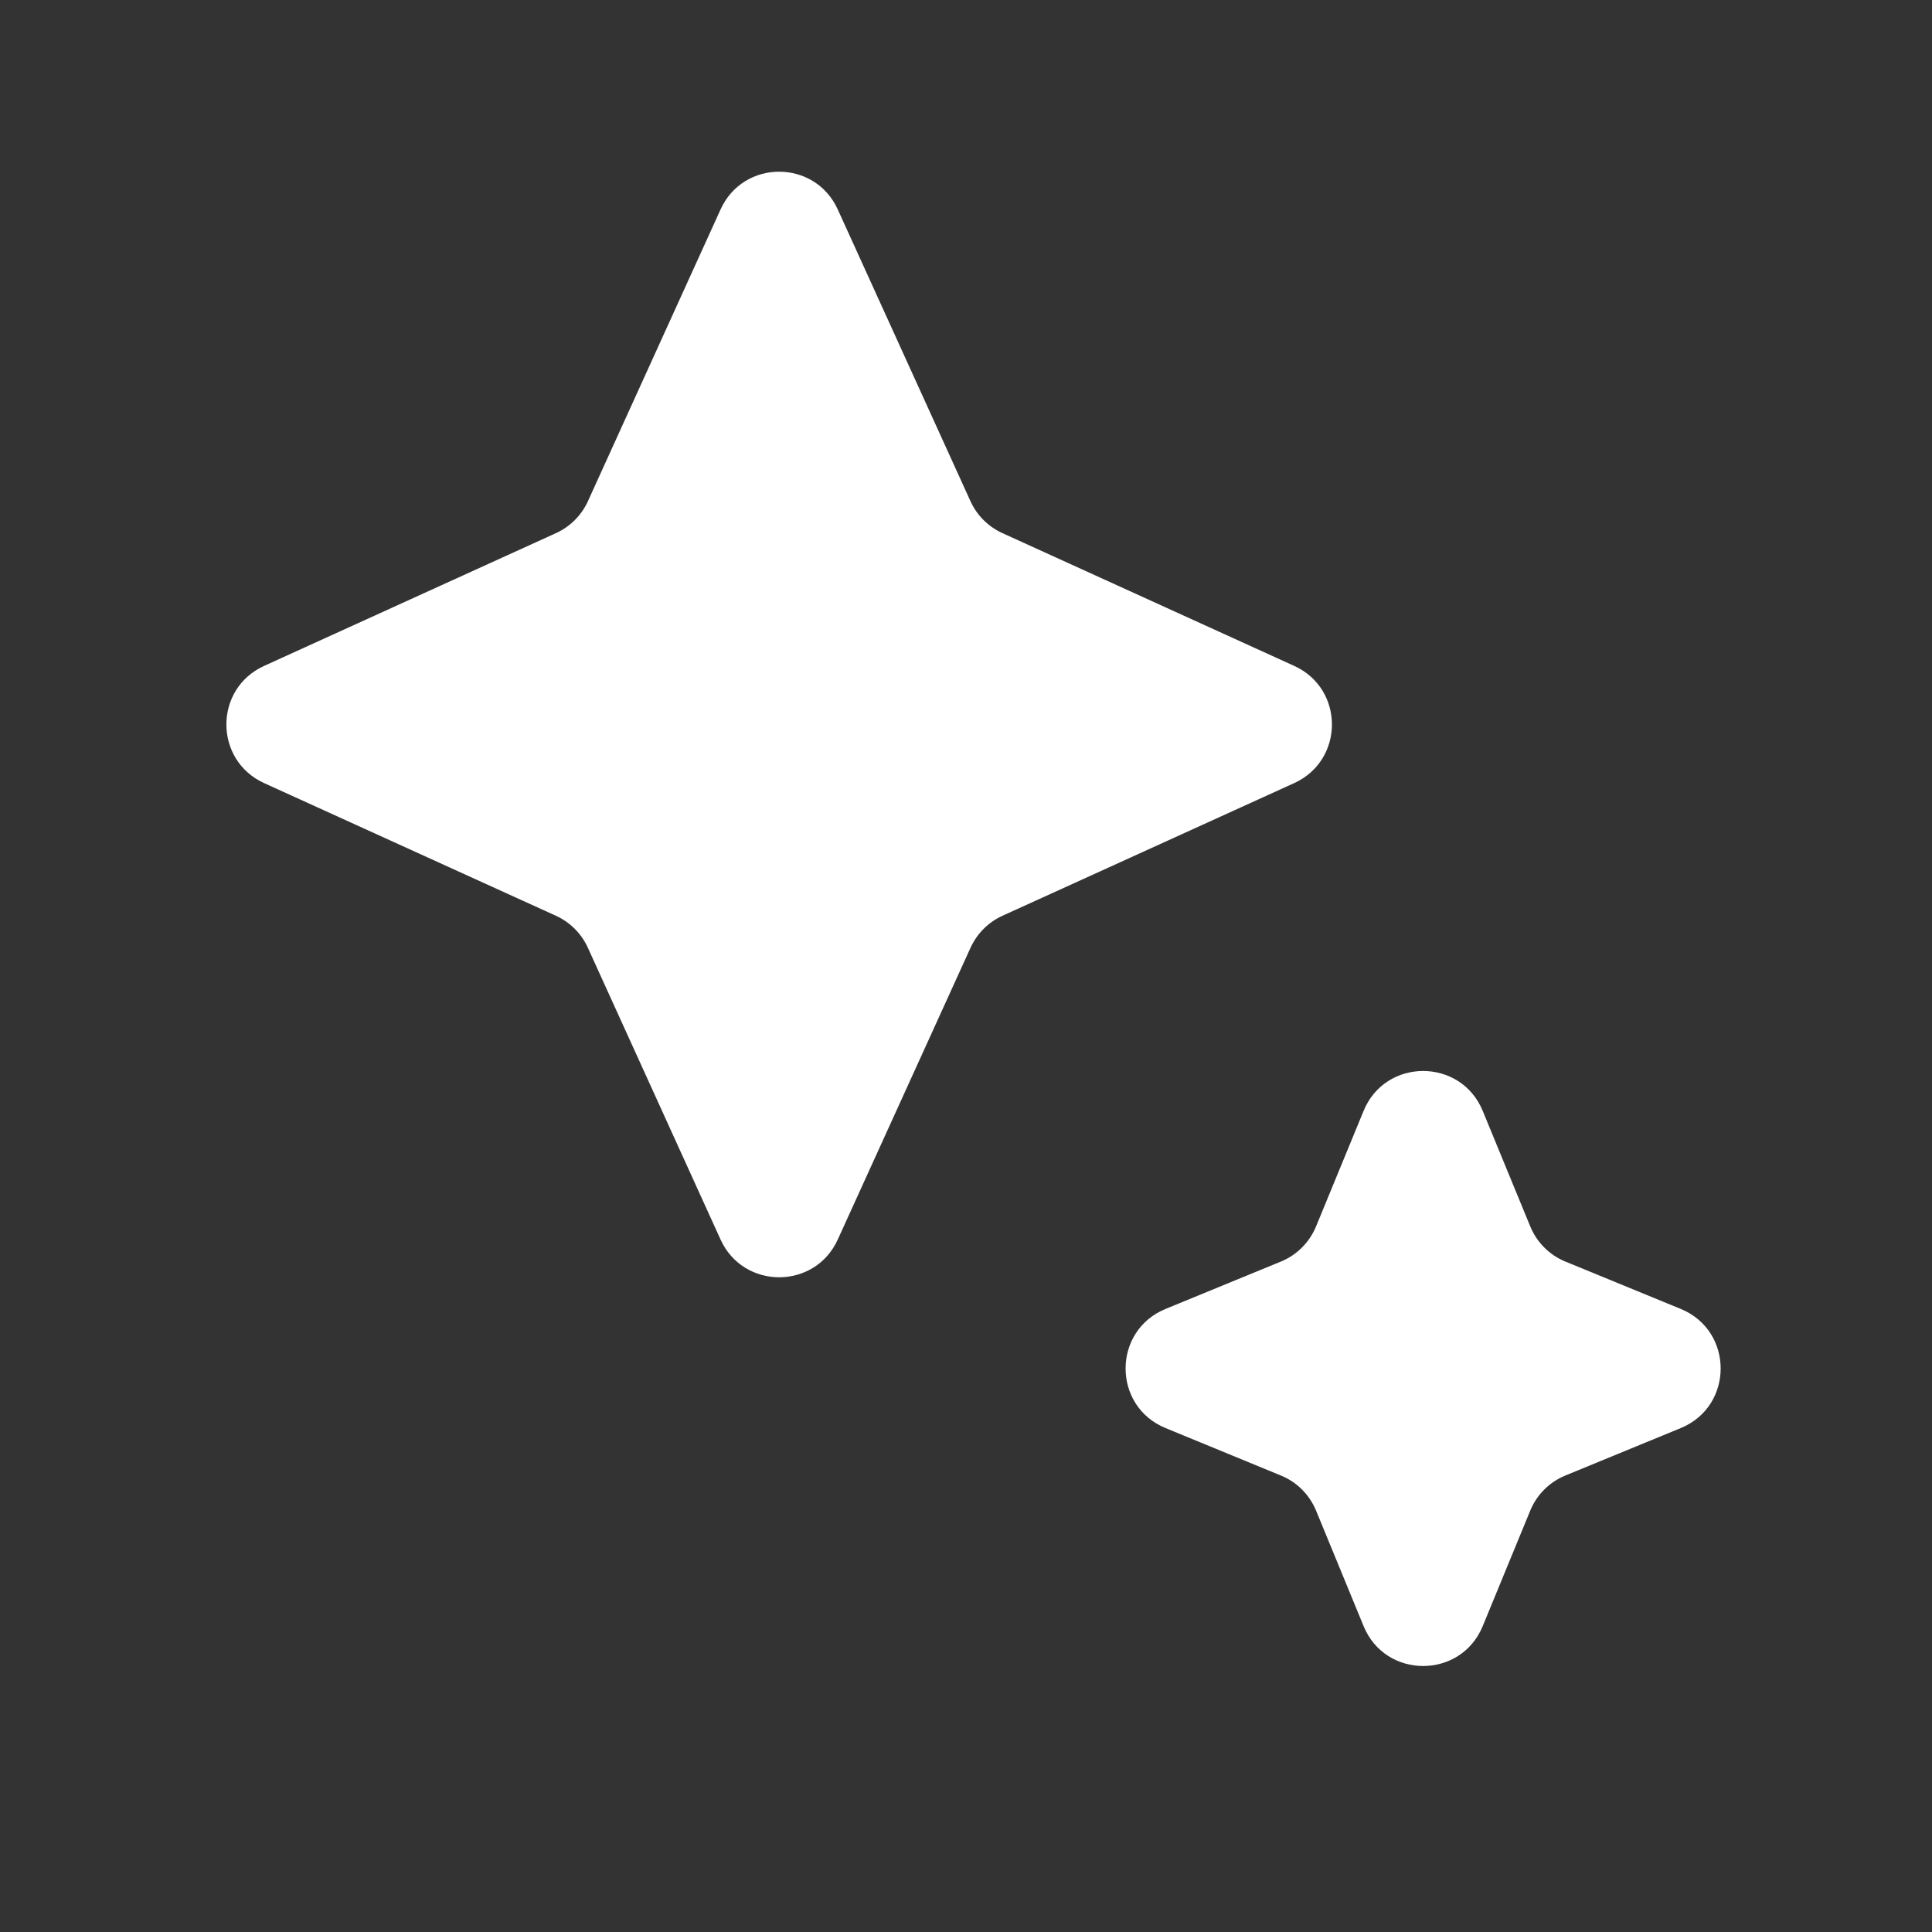
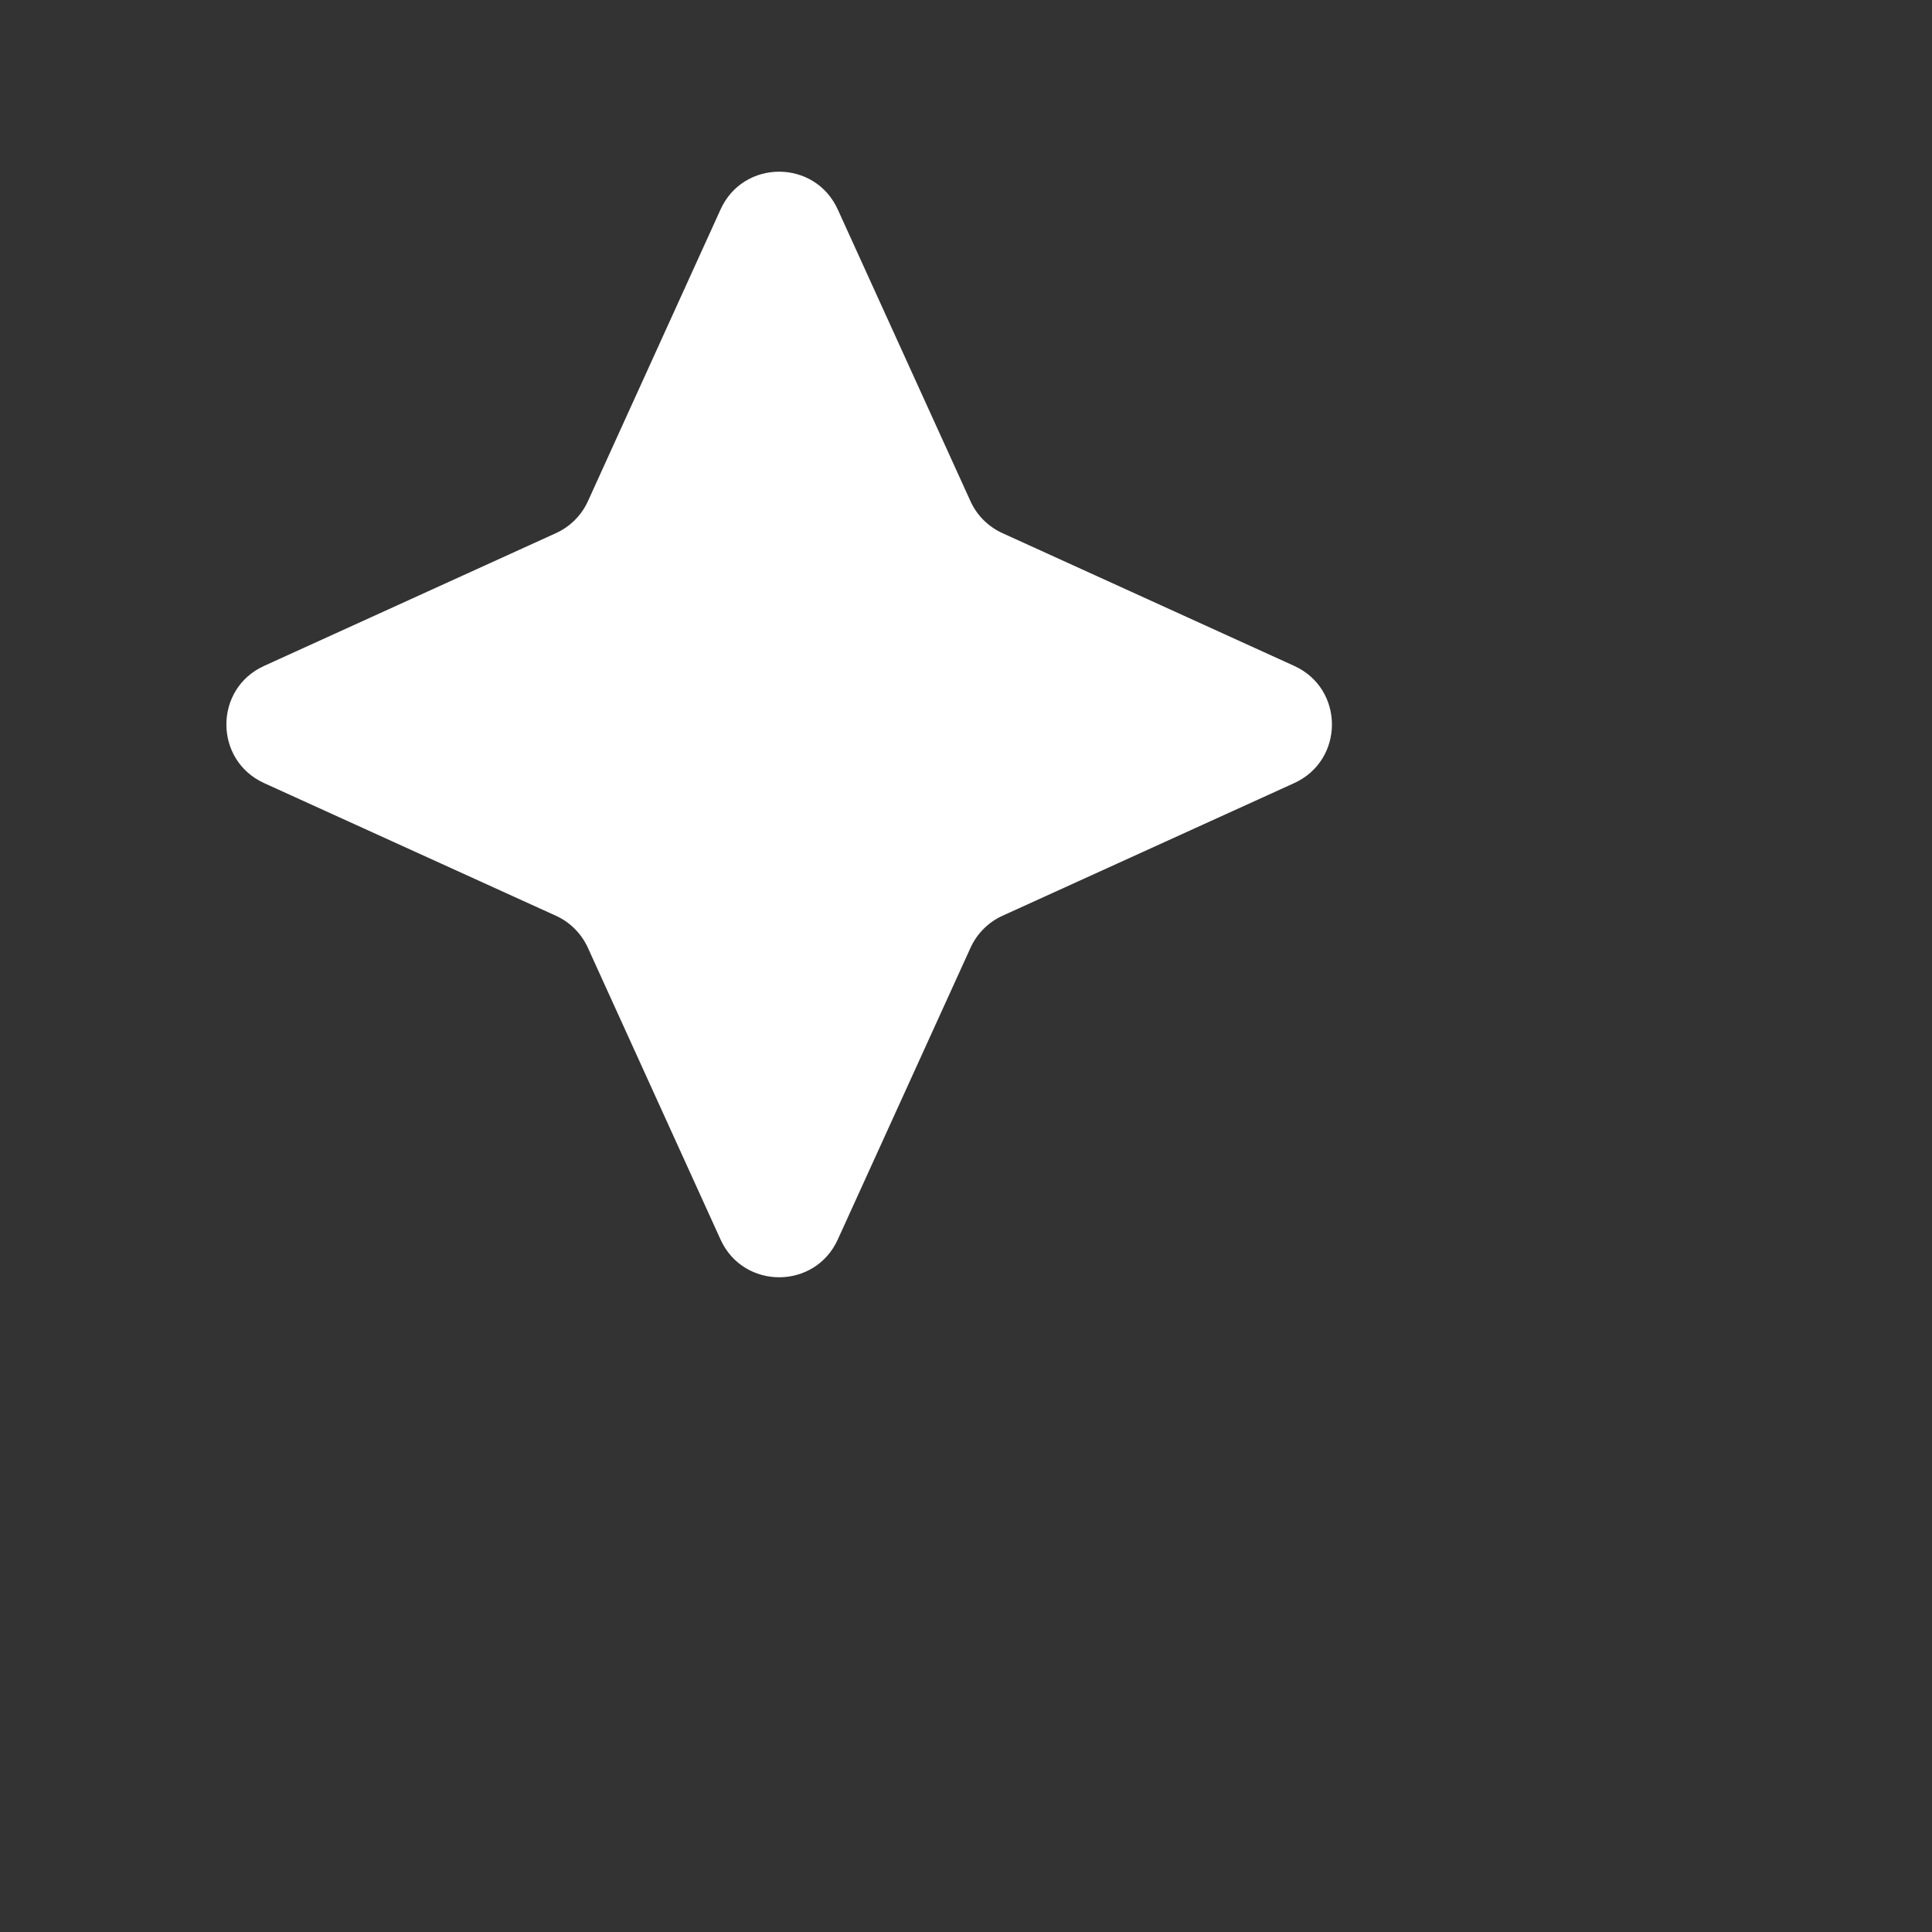
<svg xmlns="http://www.w3.org/2000/svg" width="24" height="24" viewBox="0 0 24 24" fill="none">
  <rect x="0" y="0" width="24" height="24" fill="#333333" stroke="none" />
-   <path d="M16.939 13.8C17.21 13.139 18.147 13.139 18.419 13.8L19.009 15.234C19.09 15.432 19.247 15.59 19.444 15.671L20.879 16.26C21.54 16.532 21.54 17.468 20.879 17.74L19.444 18.33C19.247 18.411 19.09 18.568 19.009 18.766L18.419 20.2C18.147 20.861 17.21 20.861 16.939 20.2L16.349 18.766C16.267 18.568 16.111 18.411 15.913 18.33L14.479 17.74C13.817 17.468 13.817 16.532 14.479 16.26L15.913 15.671C16.111 15.59 16.267 15.432 16.349 15.234L16.939 13.8Z" fill="white" />
  <path d="M8.951 2.602C9.235 1.976 10.123 1.977 10.407 2.602L12.056 6.227C12.136 6.403 12.277 6.543 12.453 6.623L16.077 8.272C16.702 8.556 16.702 9.443 16.077 9.728L12.453 11.376C12.277 11.456 12.136 11.598 12.056 11.774L10.407 15.398C10.123 16.023 9.235 16.023 8.951 15.398L7.303 11.774C7.223 11.598 7.082 11.456 6.906 11.376L3.281 9.728C2.656 9.443 2.656 8.556 3.281 8.272L6.906 6.623C7.082 6.543 7.223 6.402 7.303 6.227L8.951 2.602Z" fill="white" />
</svg>